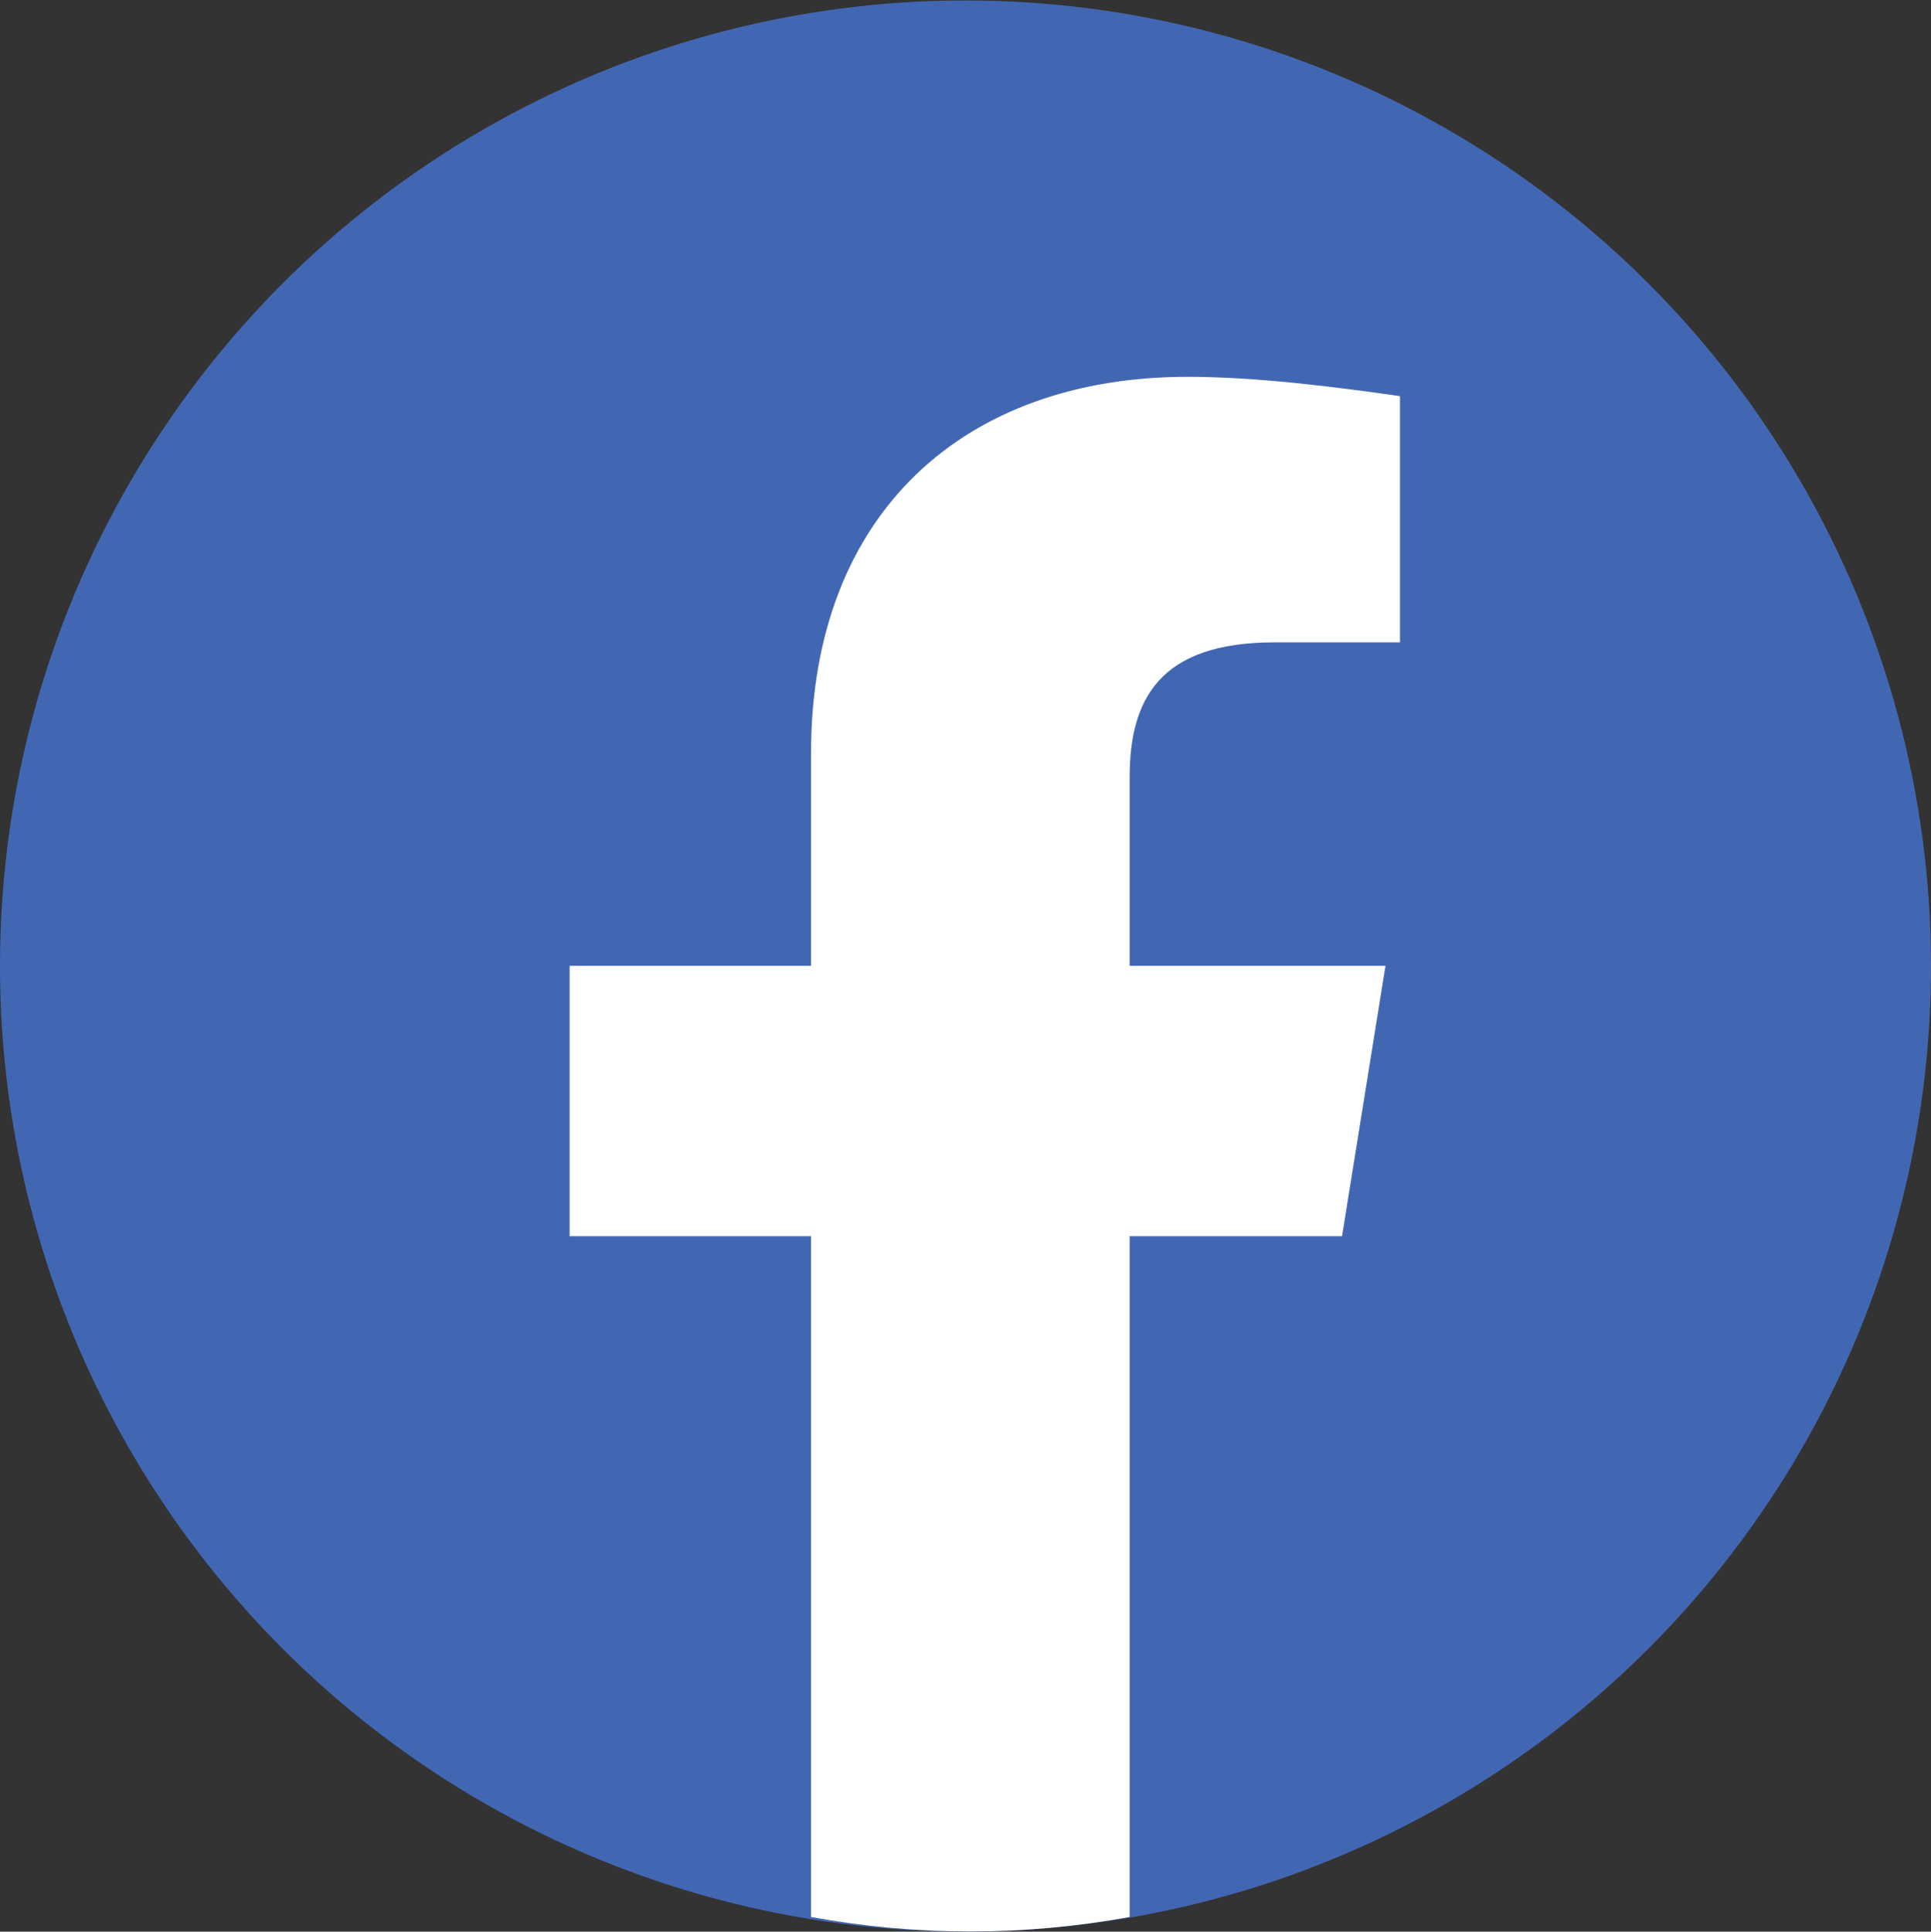
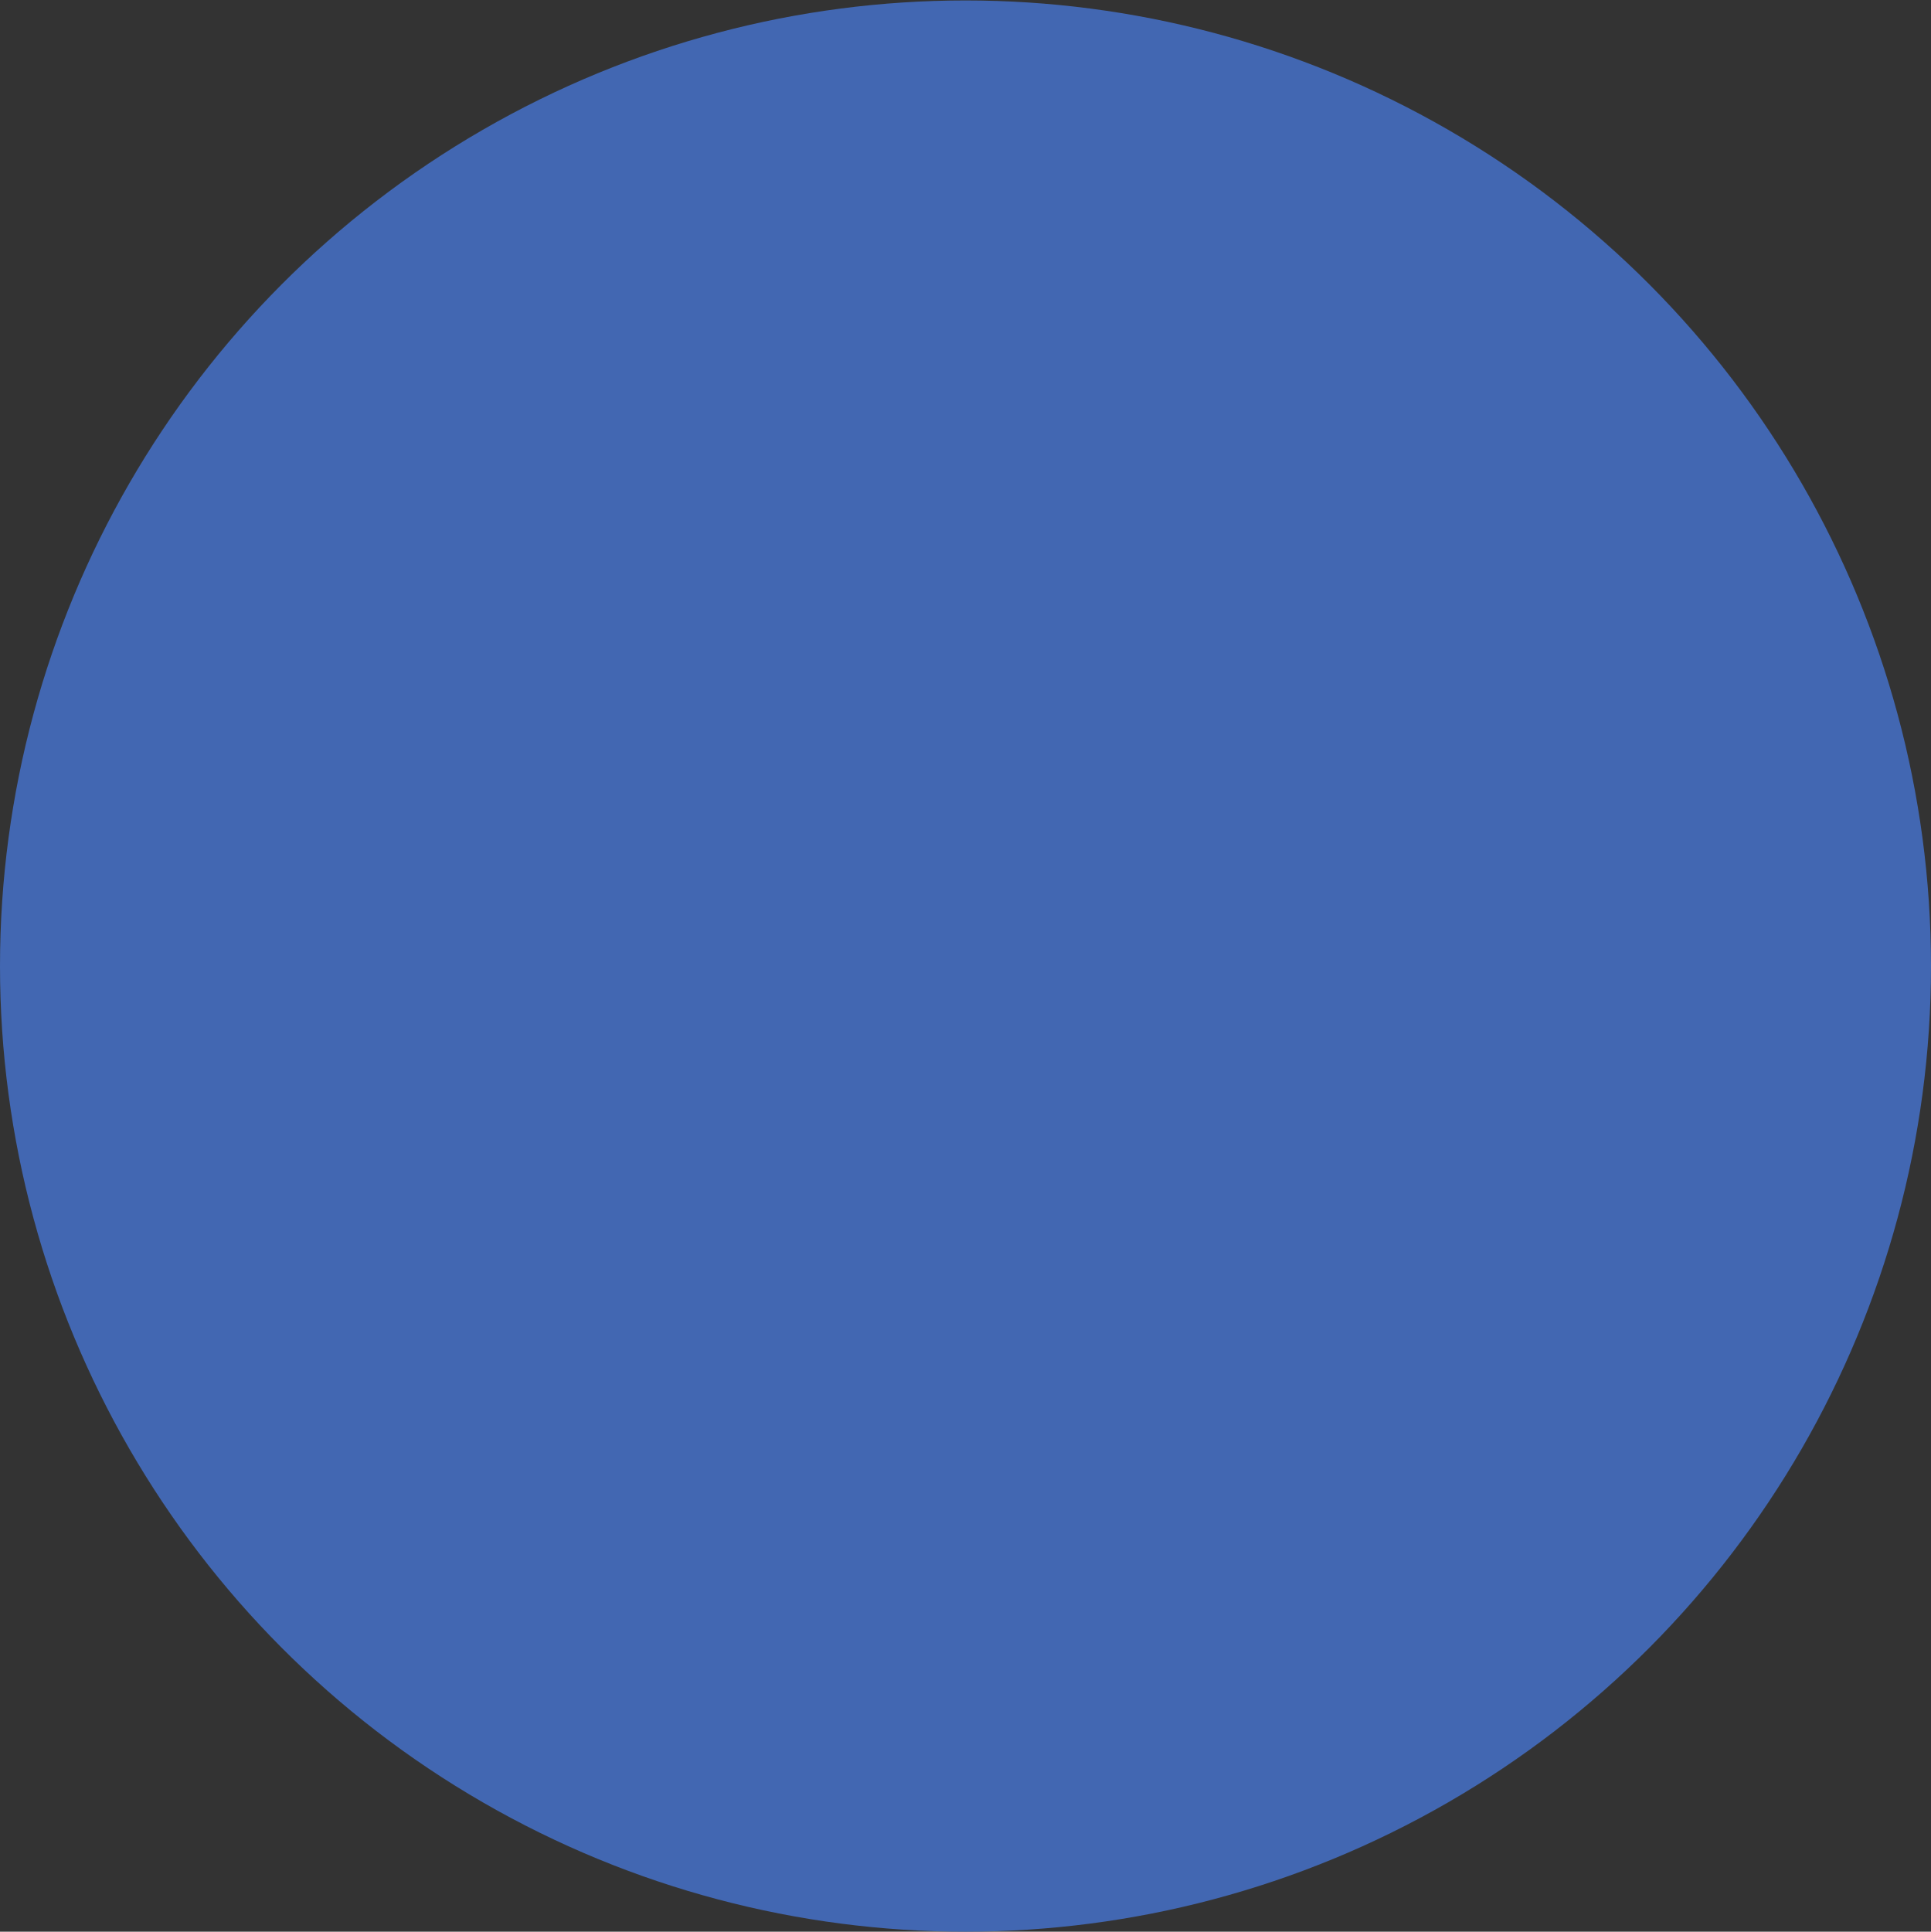
<svg xmlns="http://www.w3.org/2000/svg" id="fb-btn-svg" version="1.1" viewBox="0 0 500 500.117">
  <rect x="0" y="0" width="500" height="500.117" fill="#333333" stroke="none" />
  <style>
    .cls-1 { fill: #4267B2; }
    .cls-2 { fill: #FFFFFF; }
    </style>
  <circle class="cls-1" cx="250" cy="250.117" r="250" />
-   <path class="cls-2" d="M347.5,320.058l11.25-70h-66.25v-48.75c0-20,7.5-35,37.5-35h32.5v-63.75c-17.5-2.5-37.5-5-55-5-57.5,0-97.5,35-97.5,97.5v55h-62.5v70h62.5v176.25c13.75,2.5,27.5,3.75,41.25,3.75s27.5-1.25,41.25-3.75v-176.25h55Z" />
</svg>